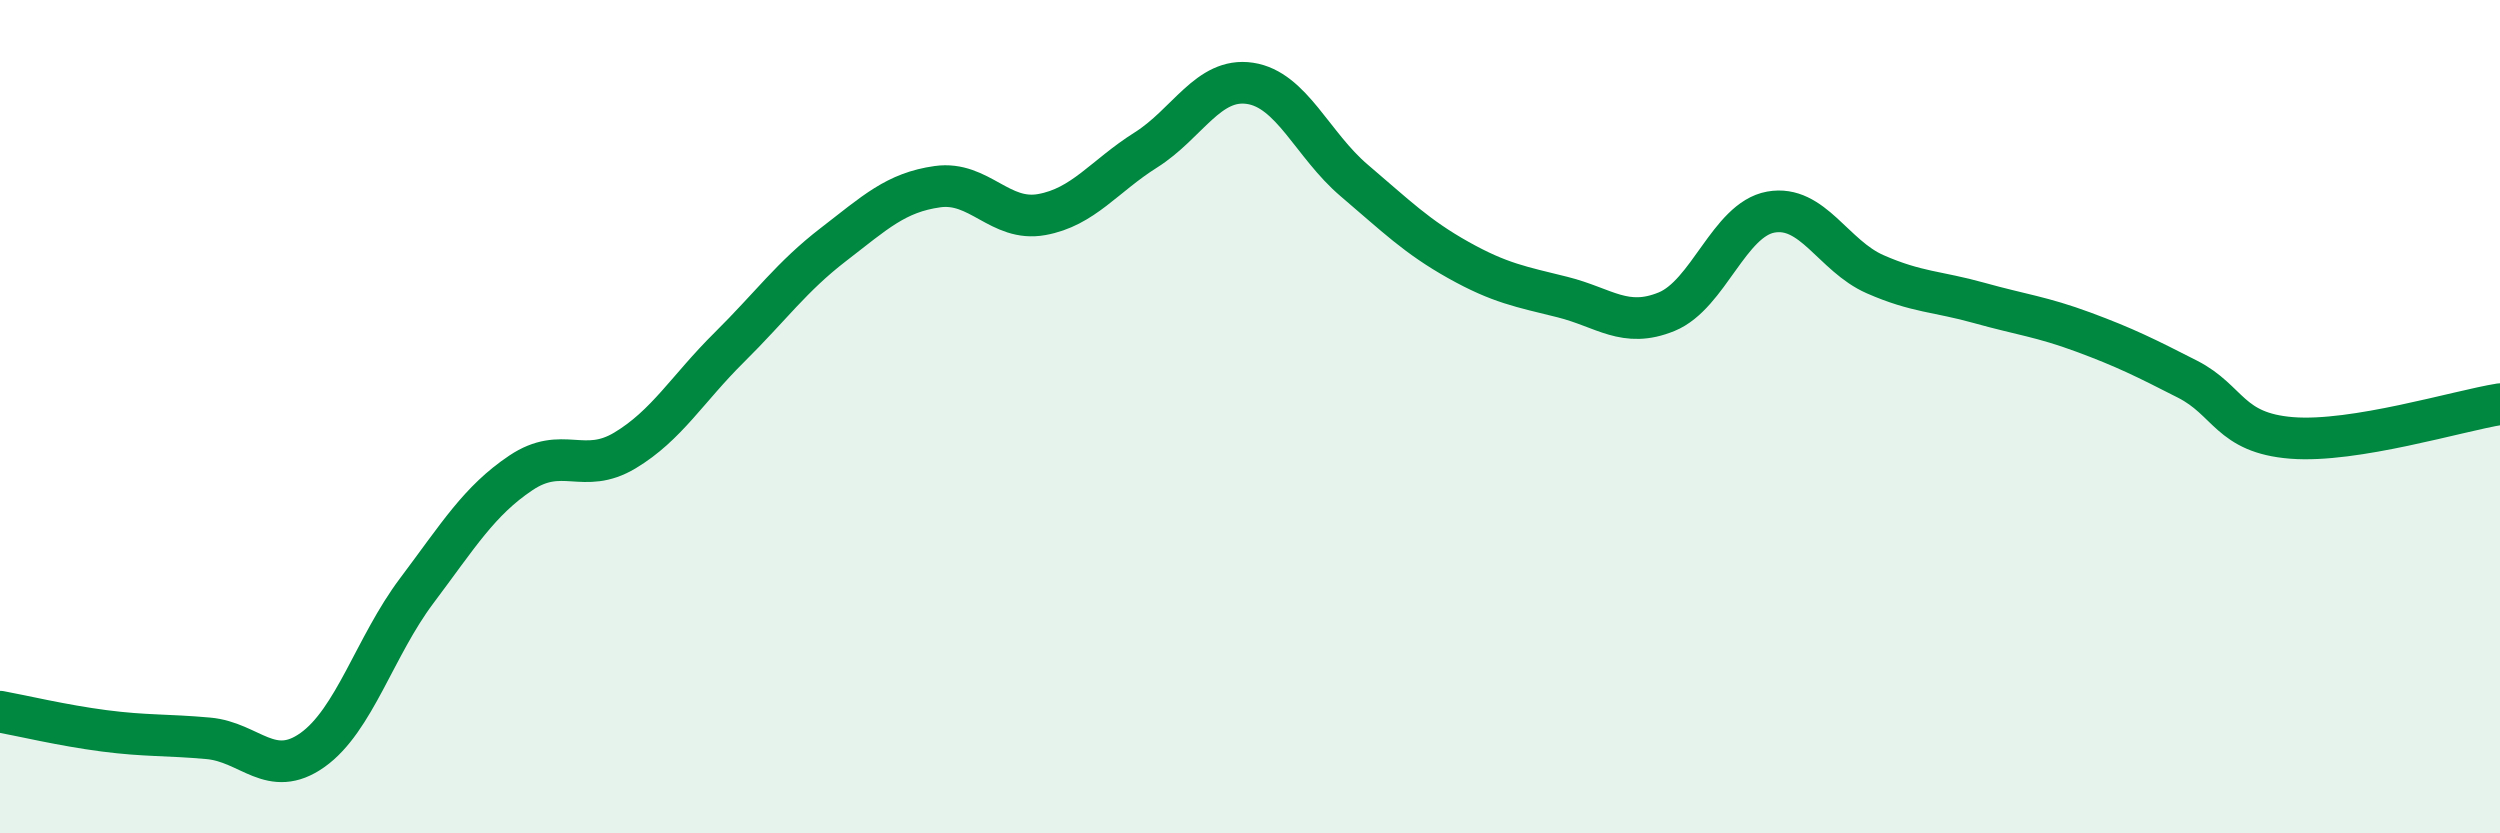
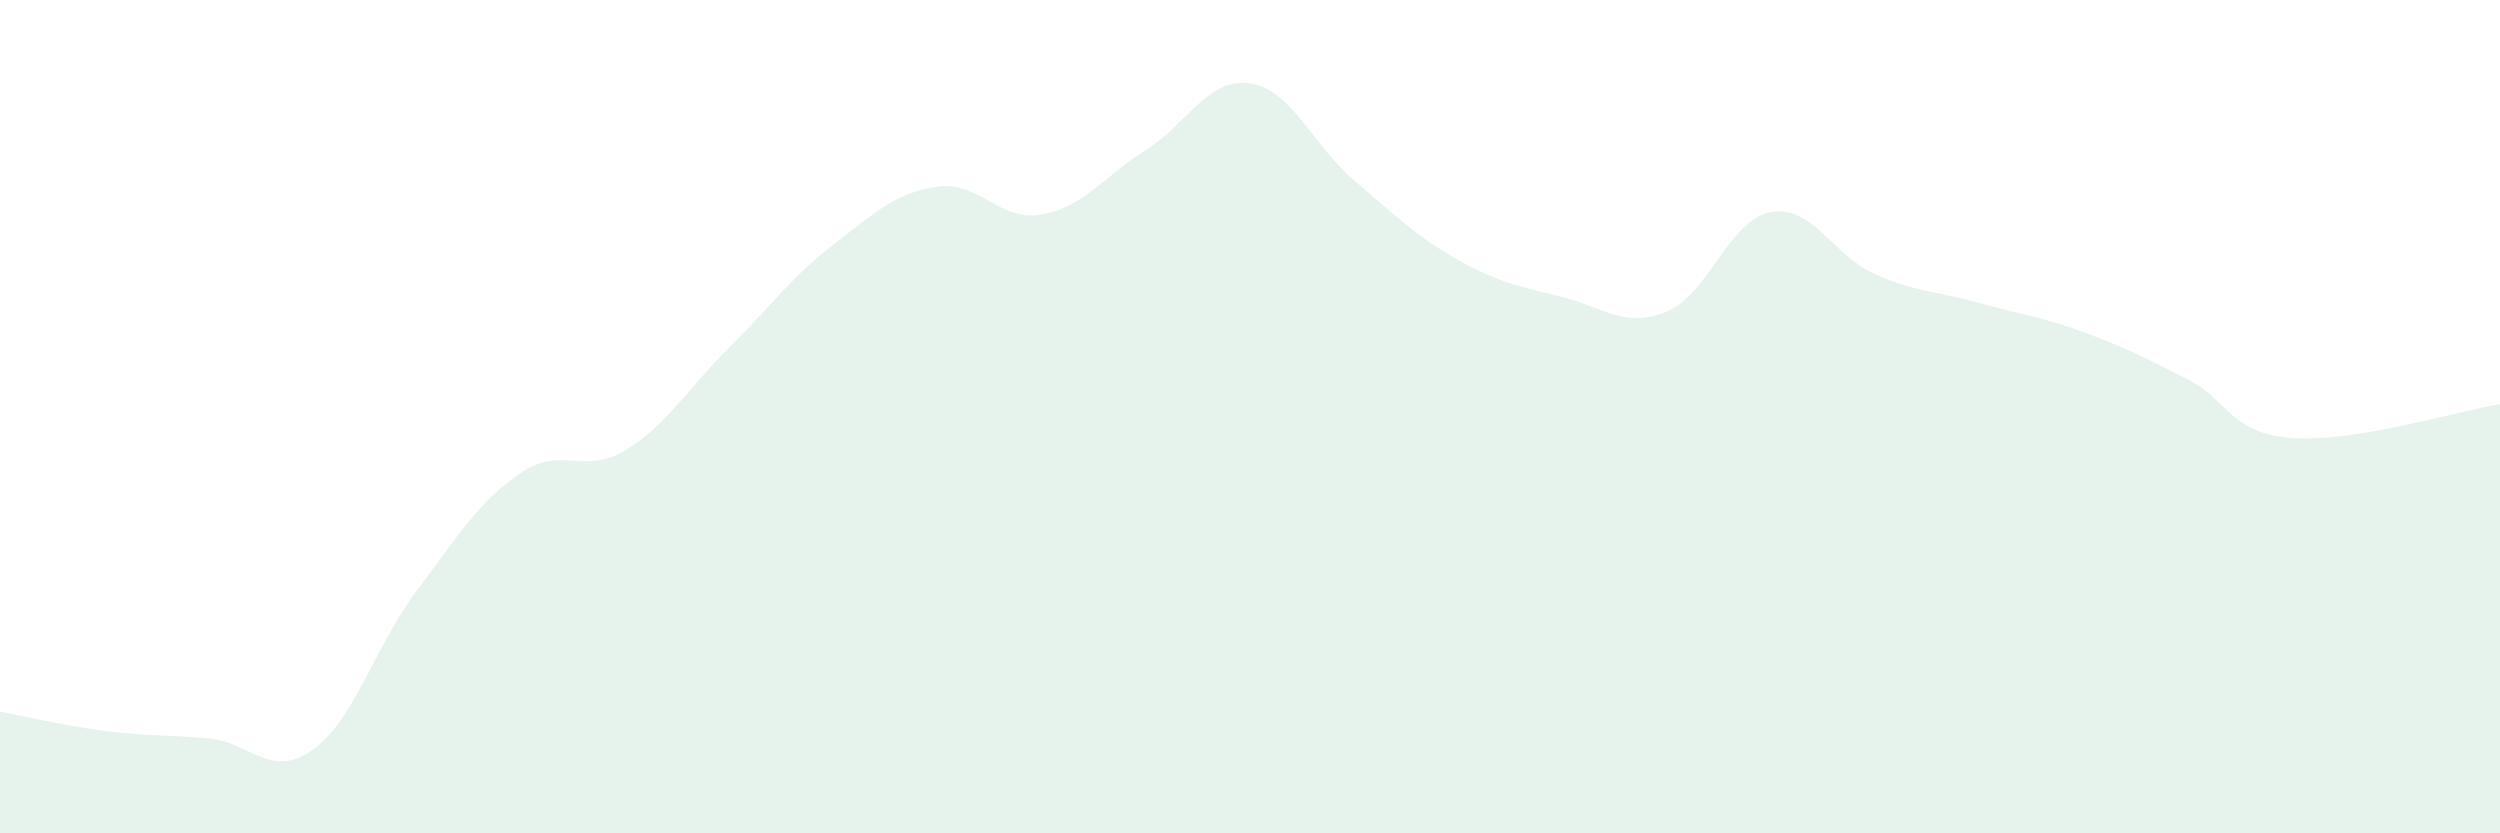
<svg xmlns="http://www.w3.org/2000/svg" width="60" height="20" viewBox="0 0 60 20">
  <path d="M 0,17.08 C 0.5,17.17 1.5,17.41 2.5,17.54 C 3.5,17.67 4,17.63 5,17.72 C 6,17.81 6.5,18.71 7.5,18 C 8.5,17.29 9,15.51 10,14.18 C 11,12.85 11.5,12.02 12.5,11.35 C 13.5,10.68 14,11.41 15,10.81 C 16,10.21 16.5,9.33 17.5,8.34 C 18.5,7.35 19,6.64 20,5.87 C 21,5.1 21.5,4.62 22.5,4.48 C 23.5,4.34 24,5.33 25,5.15 C 26,4.97 26.5,4.23 27.5,3.6 C 28.5,2.97 29,1.85 30,2 C 31,2.15 31.5,3.48 32.5,4.33 C 33.5,5.18 34,5.68 35,6.24 C 36,6.8 36.5,6.88 37.5,7.13 C 38.5,7.38 39,7.89 40,7.48 C 41,7.07 41.5,5.27 42.5,5.09 C 43.5,4.91 44,6.14 45,6.58 C 46,7.02 46.5,6.99 47.5,7.27 C 48.5,7.55 49,7.6 50,7.97 C 51,8.34 51.5,8.59 52.5,9.1 C 53.5,9.61 53.5,10.39 55,10.51 C 56.5,10.63 59,9.86 60,9.7L60 20L0 20Z" fill="#008740" opacity="0.1" stroke-linecap="round" stroke-linejoin="round" />
-   <path d="M 0,17.08 C 0.5,17.17 1.5,17.41 2.5,17.54 C 3.5,17.67 4,17.63 5,17.72 C 6,17.81 6.5,18.71 7.5,18 C 8.5,17.29 9,15.51 10,14.18 C 11,12.85 11.5,12.02 12.5,11.35 C 13.5,10.68 14,11.41 15,10.81 C 16,10.21 16.5,9.33 17.5,8.34 C 18.5,7.35 19,6.64 20,5.87 C 21,5.1 21.5,4.62 22.5,4.48 C 23.5,4.34 24,5.33 25,5.15 C 26,4.97 26.5,4.23 27.5,3.6 C 28.5,2.97 29,1.85 30,2 C 31,2.15 31.5,3.48 32.5,4.33 C 33.5,5.18 34,5.68 35,6.24 C 36,6.8 36.5,6.88 37.5,7.13 C 38.5,7.38 39,7.89 40,7.48 C 41,7.07 41.5,5.27 42.5,5.09 C 43.5,4.91 44,6.14 45,6.58 C 46,7.02 46.5,6.99 47.5,7.27 C 48.5,7.55 49,7.6 50,7.97 C 51,8.34 51.5,8.59 52.5,9.1 C 53.5,9.61 53.5,10.39 55,10.51 C 56.5,10.63 59,9.86 60,9.7" stroke="#008740" stroke-width="1" fill="none" stroke-linecap="round" stroke-linejoin="round" />
</svg>